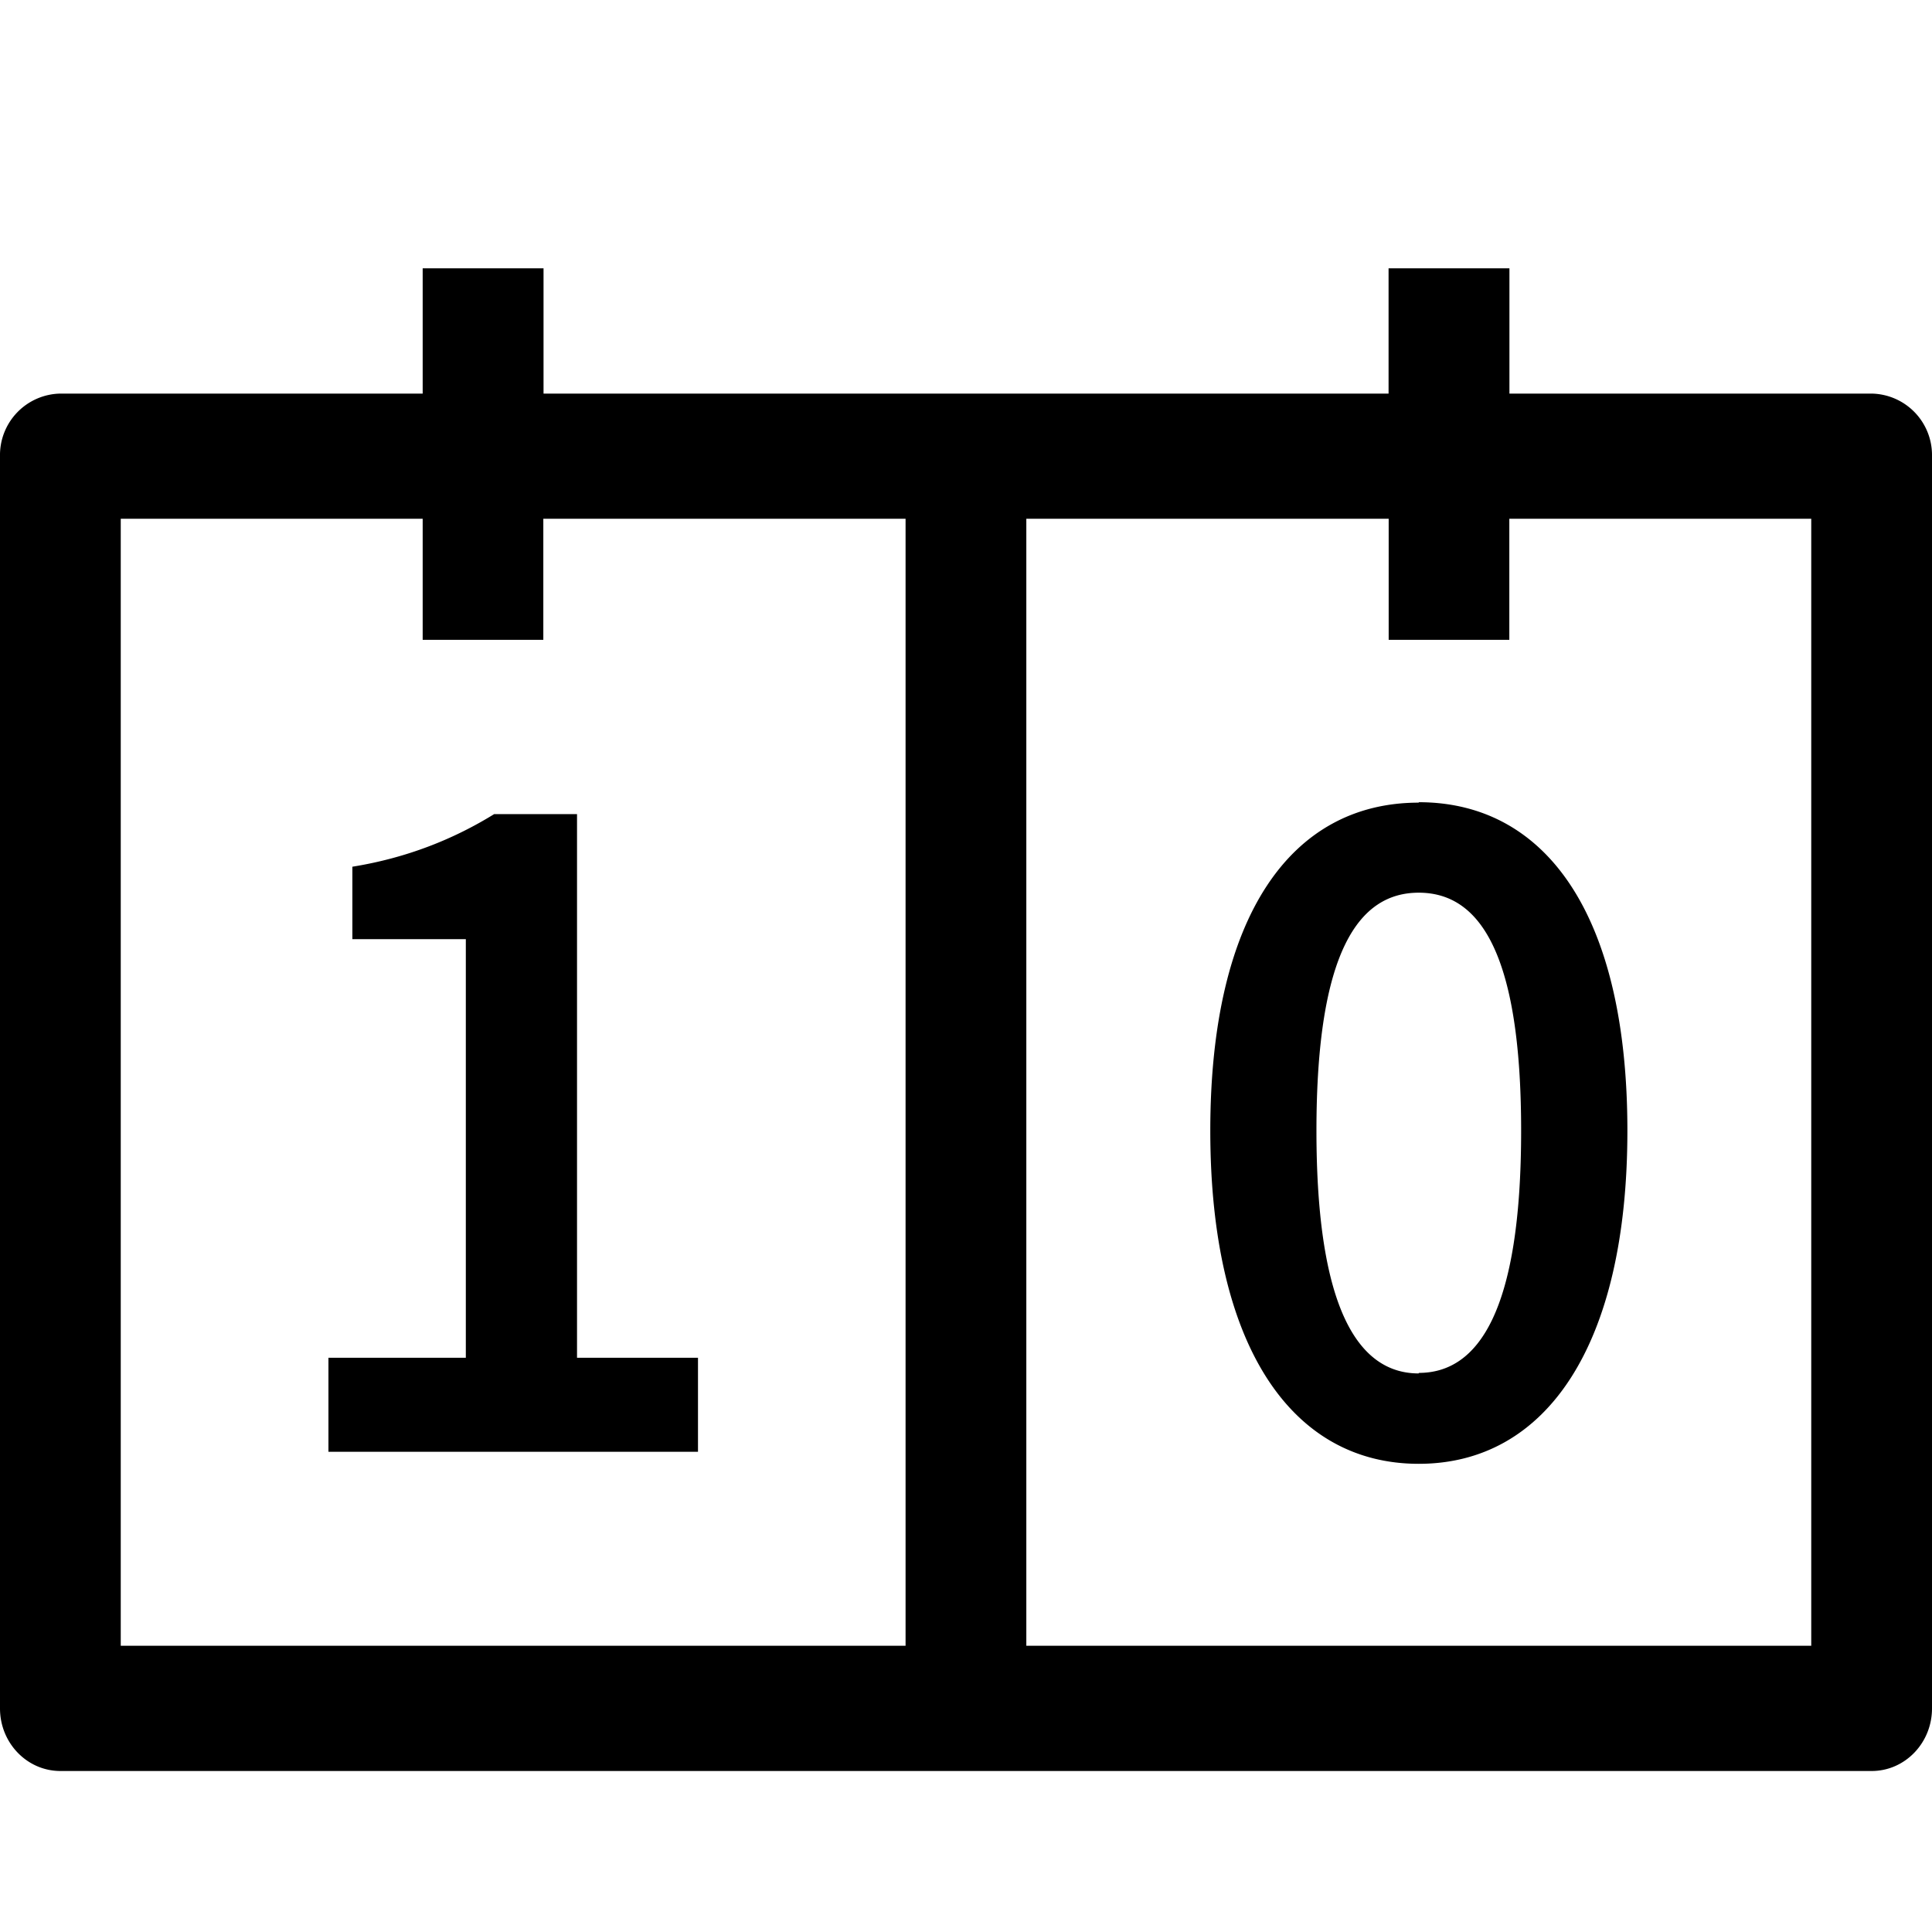
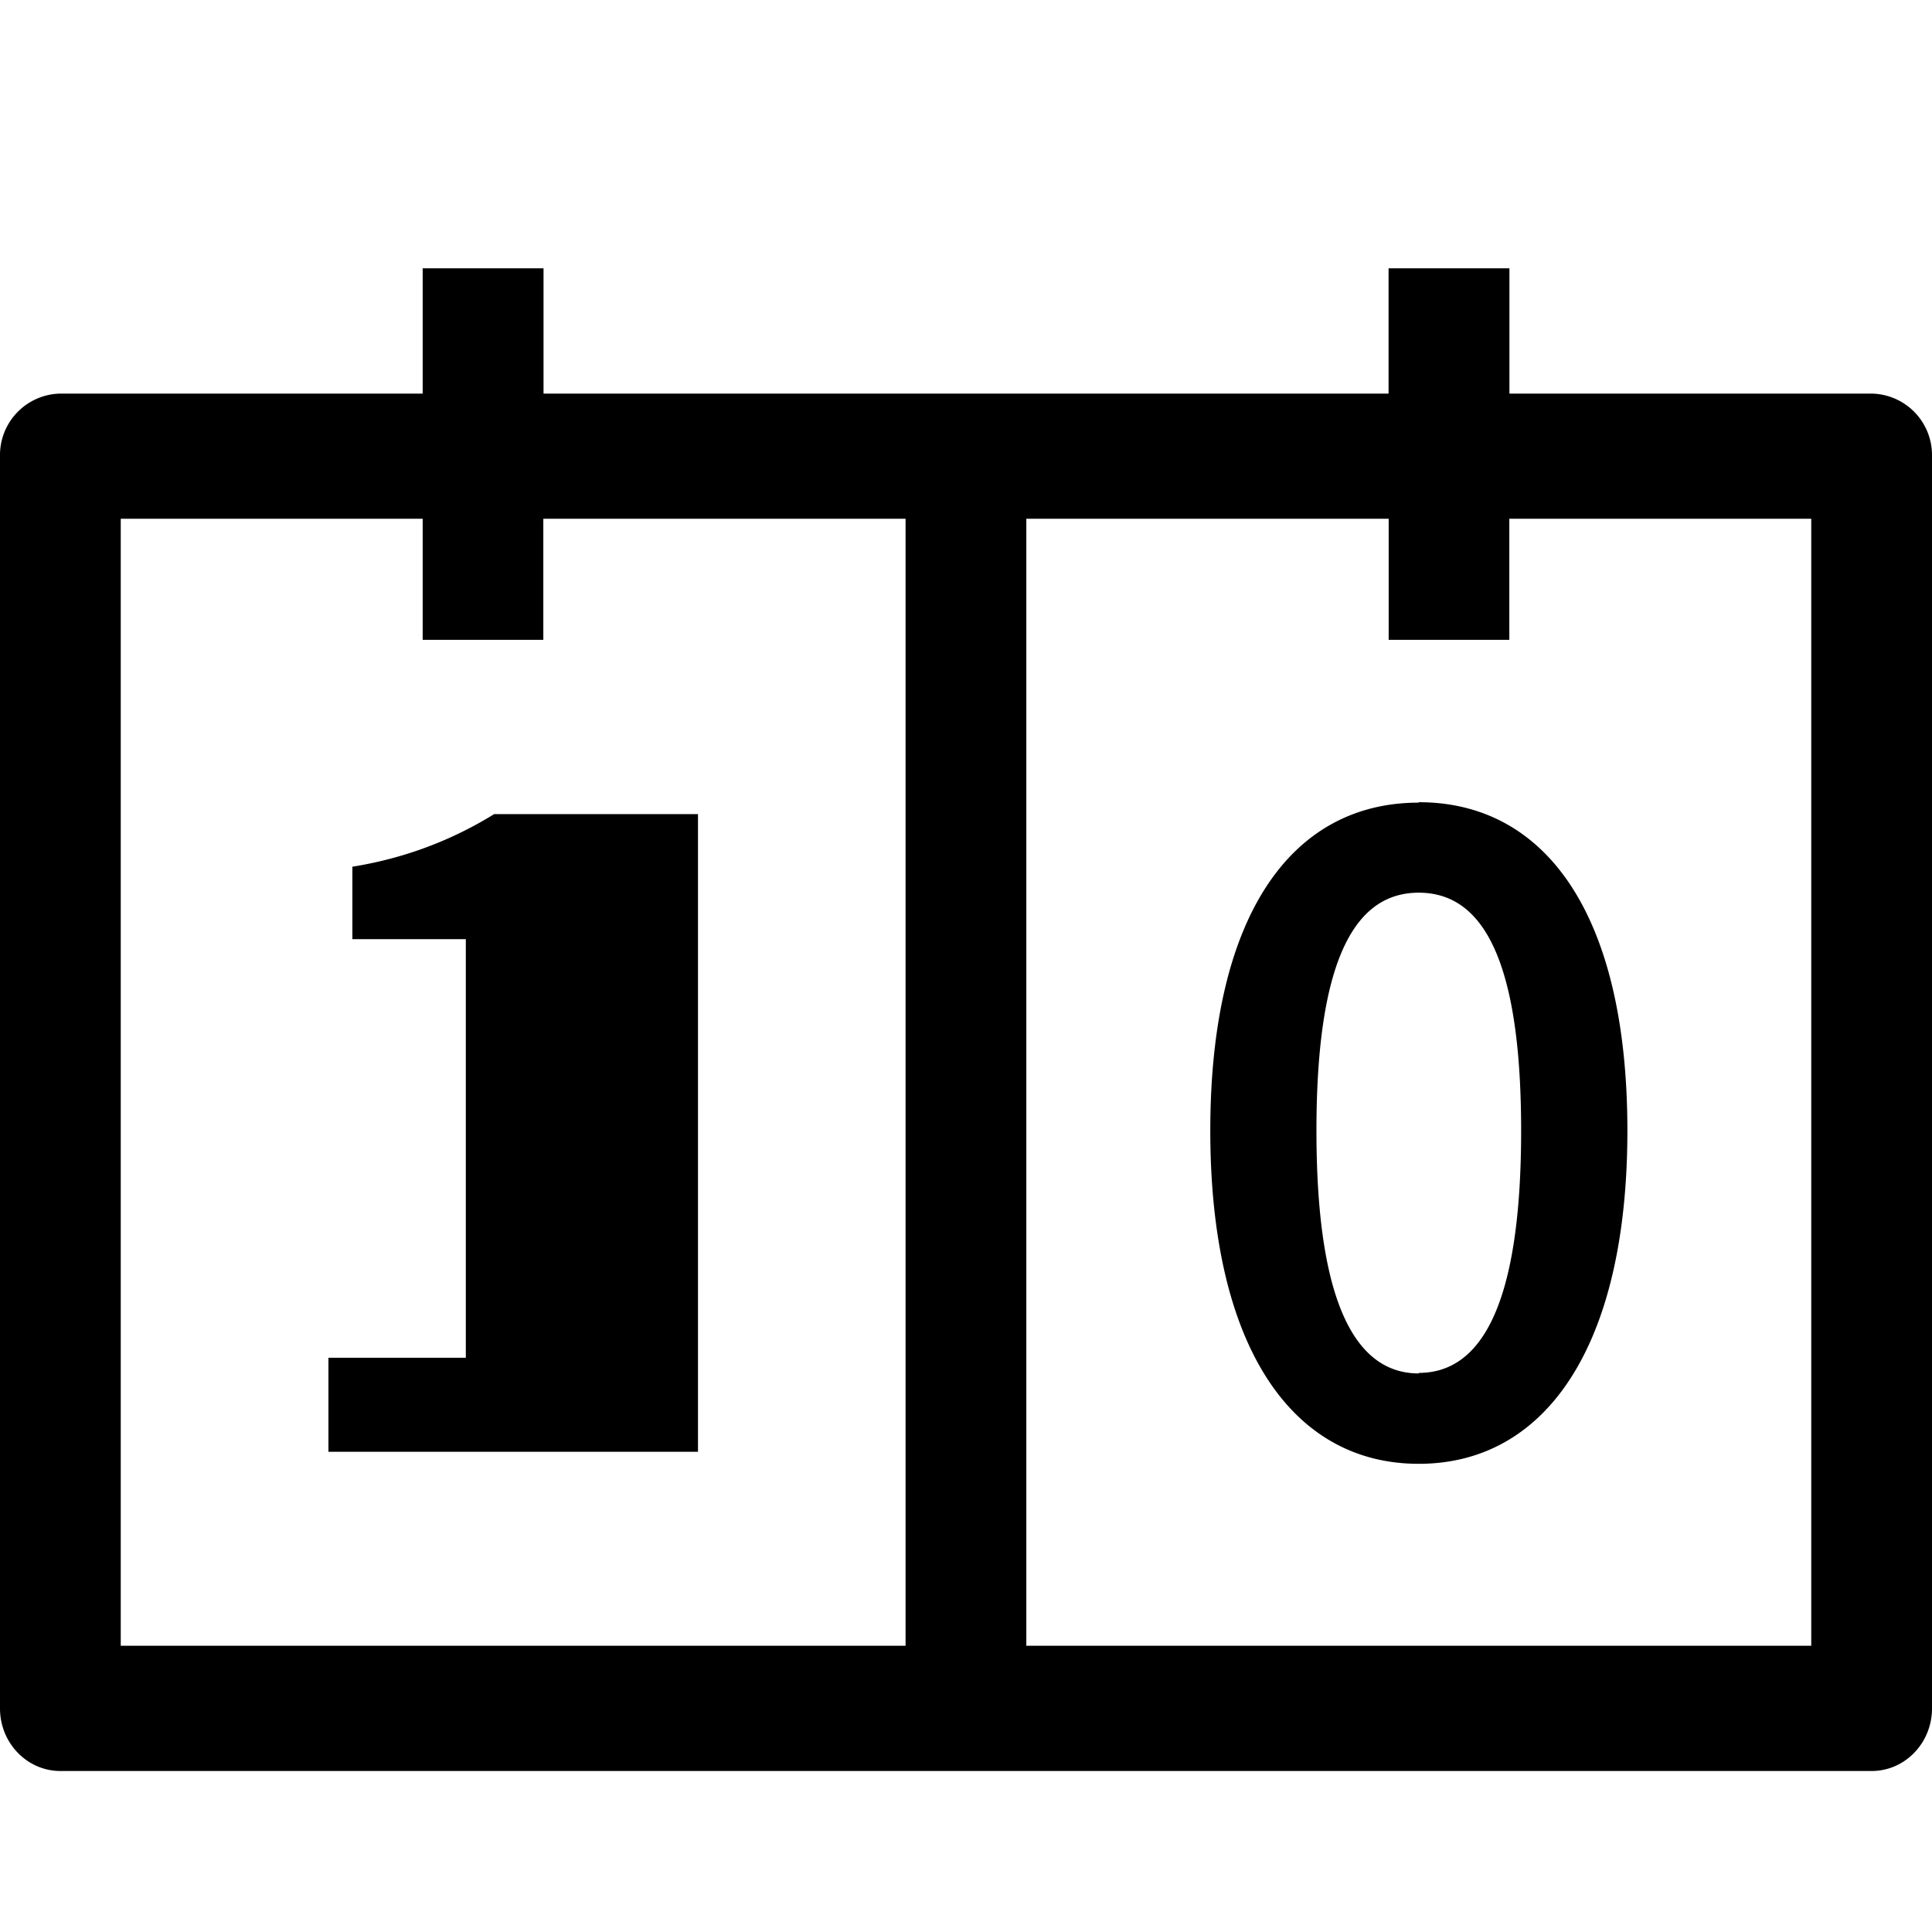
<svg xmlns="http://www.w3.org/2000/svg" viewBox="0 0 18 18">
-   <path d="M17.438 3.667h-3.375V2.5h-1.126v1.167H5.064V2.5H3.938v1.167H.562A.573.573 0 0 0 0 4.25v11.667c0 .322.252.583.563.583h16.875c.31 0 .562-.261.562-.583V4.25a.573.573 0 0 0-.563-.583ZM1.125 4.833h2.813v1.128h1.124V4.833h3.375v10.5H1.125v-10.5Zm15.75 10.5H9.562v-10.5h3.376v1.128h1.124V4.833h2.813v10.5ZM6.503 12.65v.876H3.06v-.876h1.28v-3.9H3.283v-.675c.496-.08.94-.252 1.337-.5l-.016.01h.772v5.065h1.127Zm6.715-5.172c-1.186 0-1.942 1.05-1.942 3.056 0 2.005.756 3.104 1.942 3.104 1.185 0 1.944-1.098 1.944-3.104 0-2.007-.756-3.06-1.944-3.06v.004Zm0 5.318c-.554 0-.953-.583-.953-2.262 0-1.68.4-2.217.953-2.217.553 0 .954.534.954 2.217 0 1.682-.399 2.257-.954 2.257v.005Z" fill-rule="nonzero" />
+   <path d="M17.438 3.667h-3.375V2.5h-1.126v1.167H5.064V2.5H3.938v1.167H.562A.573.573 0 0 0 0 4.25v11.667c0 .322.252.583.563.583h16.875c.31 0 .562-.261.562-.583V4.25a.573.573 0 0 0-.563-.583ZM1.125 4.833h2.813v1.128h1.124V4.833h3.375v10.5H1.125v-10.5Zm15.75 10.5H9.562v-10.5h3.376v1.128h1.124V4.833h2.813v10.5ZM6.503 12.65v.876H3.06v-.876h1.28v-3.9H3.283v-.675c.496-.08.94-.252 1.337-.5l-.016.01h.772h1.127Zm6.715-5.172c-1.186 0-1.942 1.05-1.942 3.056 0 2.005.756 3.104 1.942 3.104 1.185 0 1.944-1.098 1.944-3.104 0-2.007-.756-3.06-1.944-3.06v.004Zm0 5.318c-.554 0-.953-.583-.953-2.262 0-1.68.4-2.217.953-2.217.553 0 .954.534.954 2.217 0 1.682-.399 2.257-.954 2.257v.005Z" fill-rule="nonzero" />
</svg>